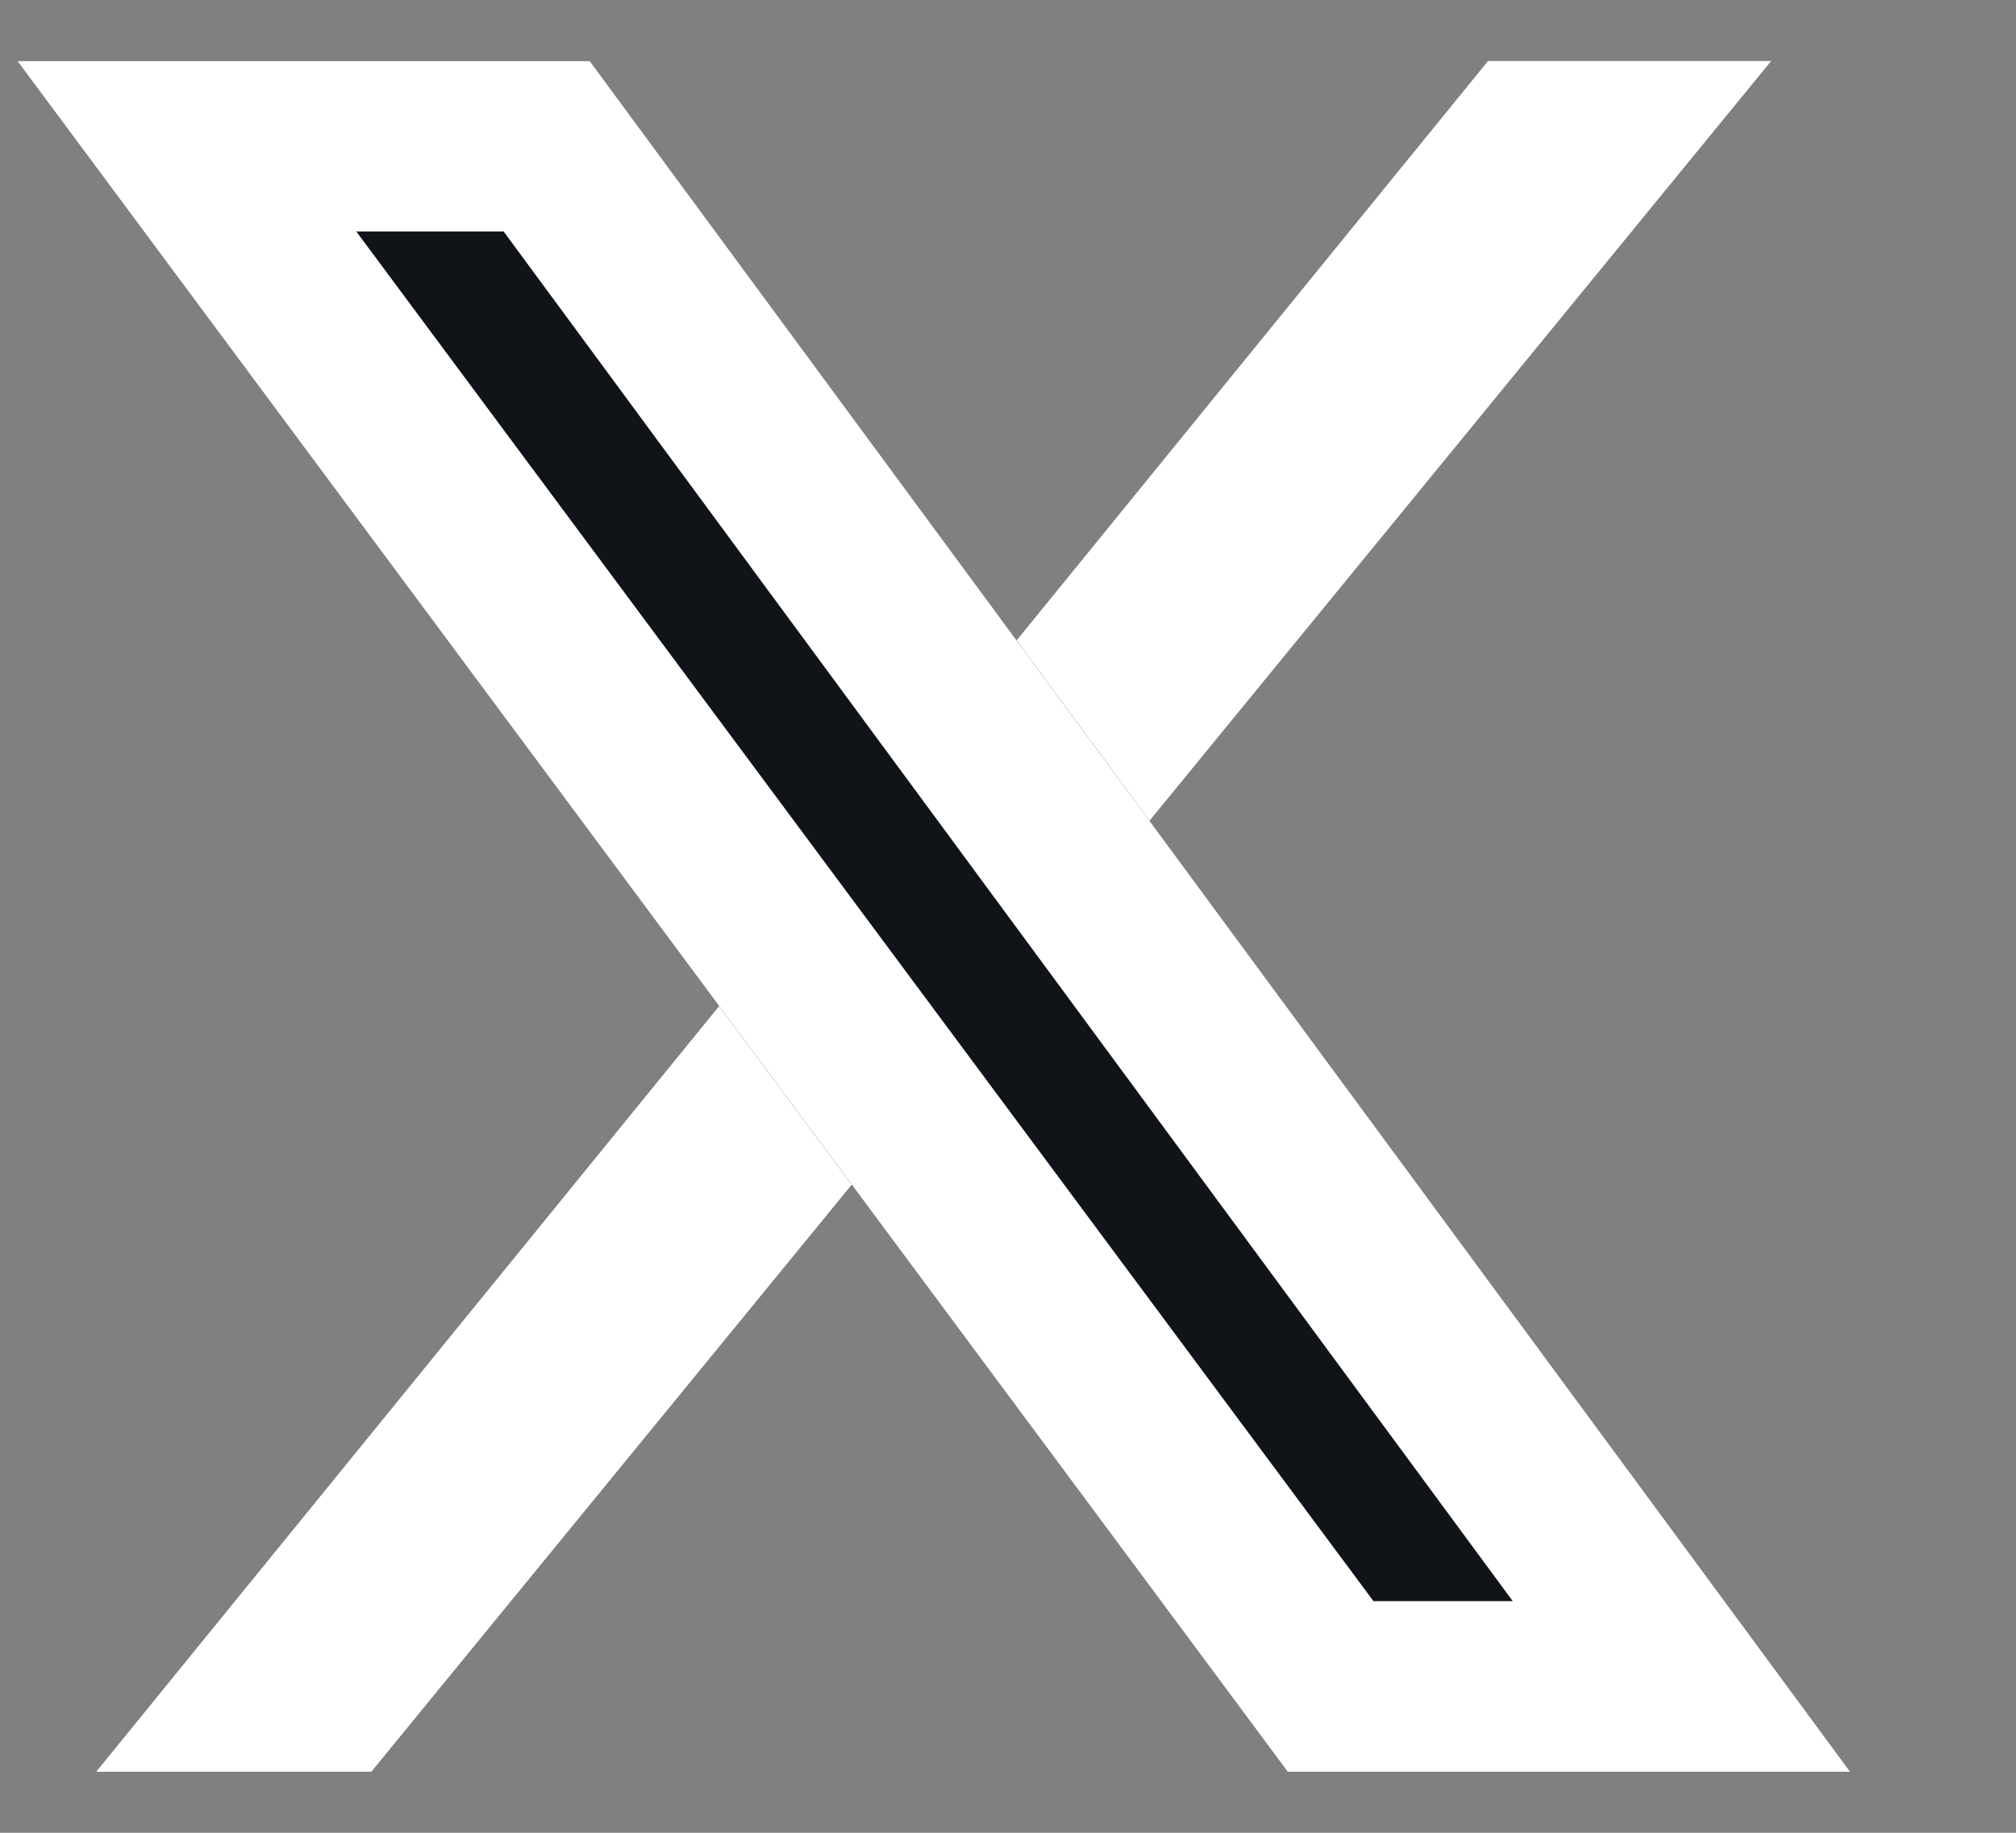
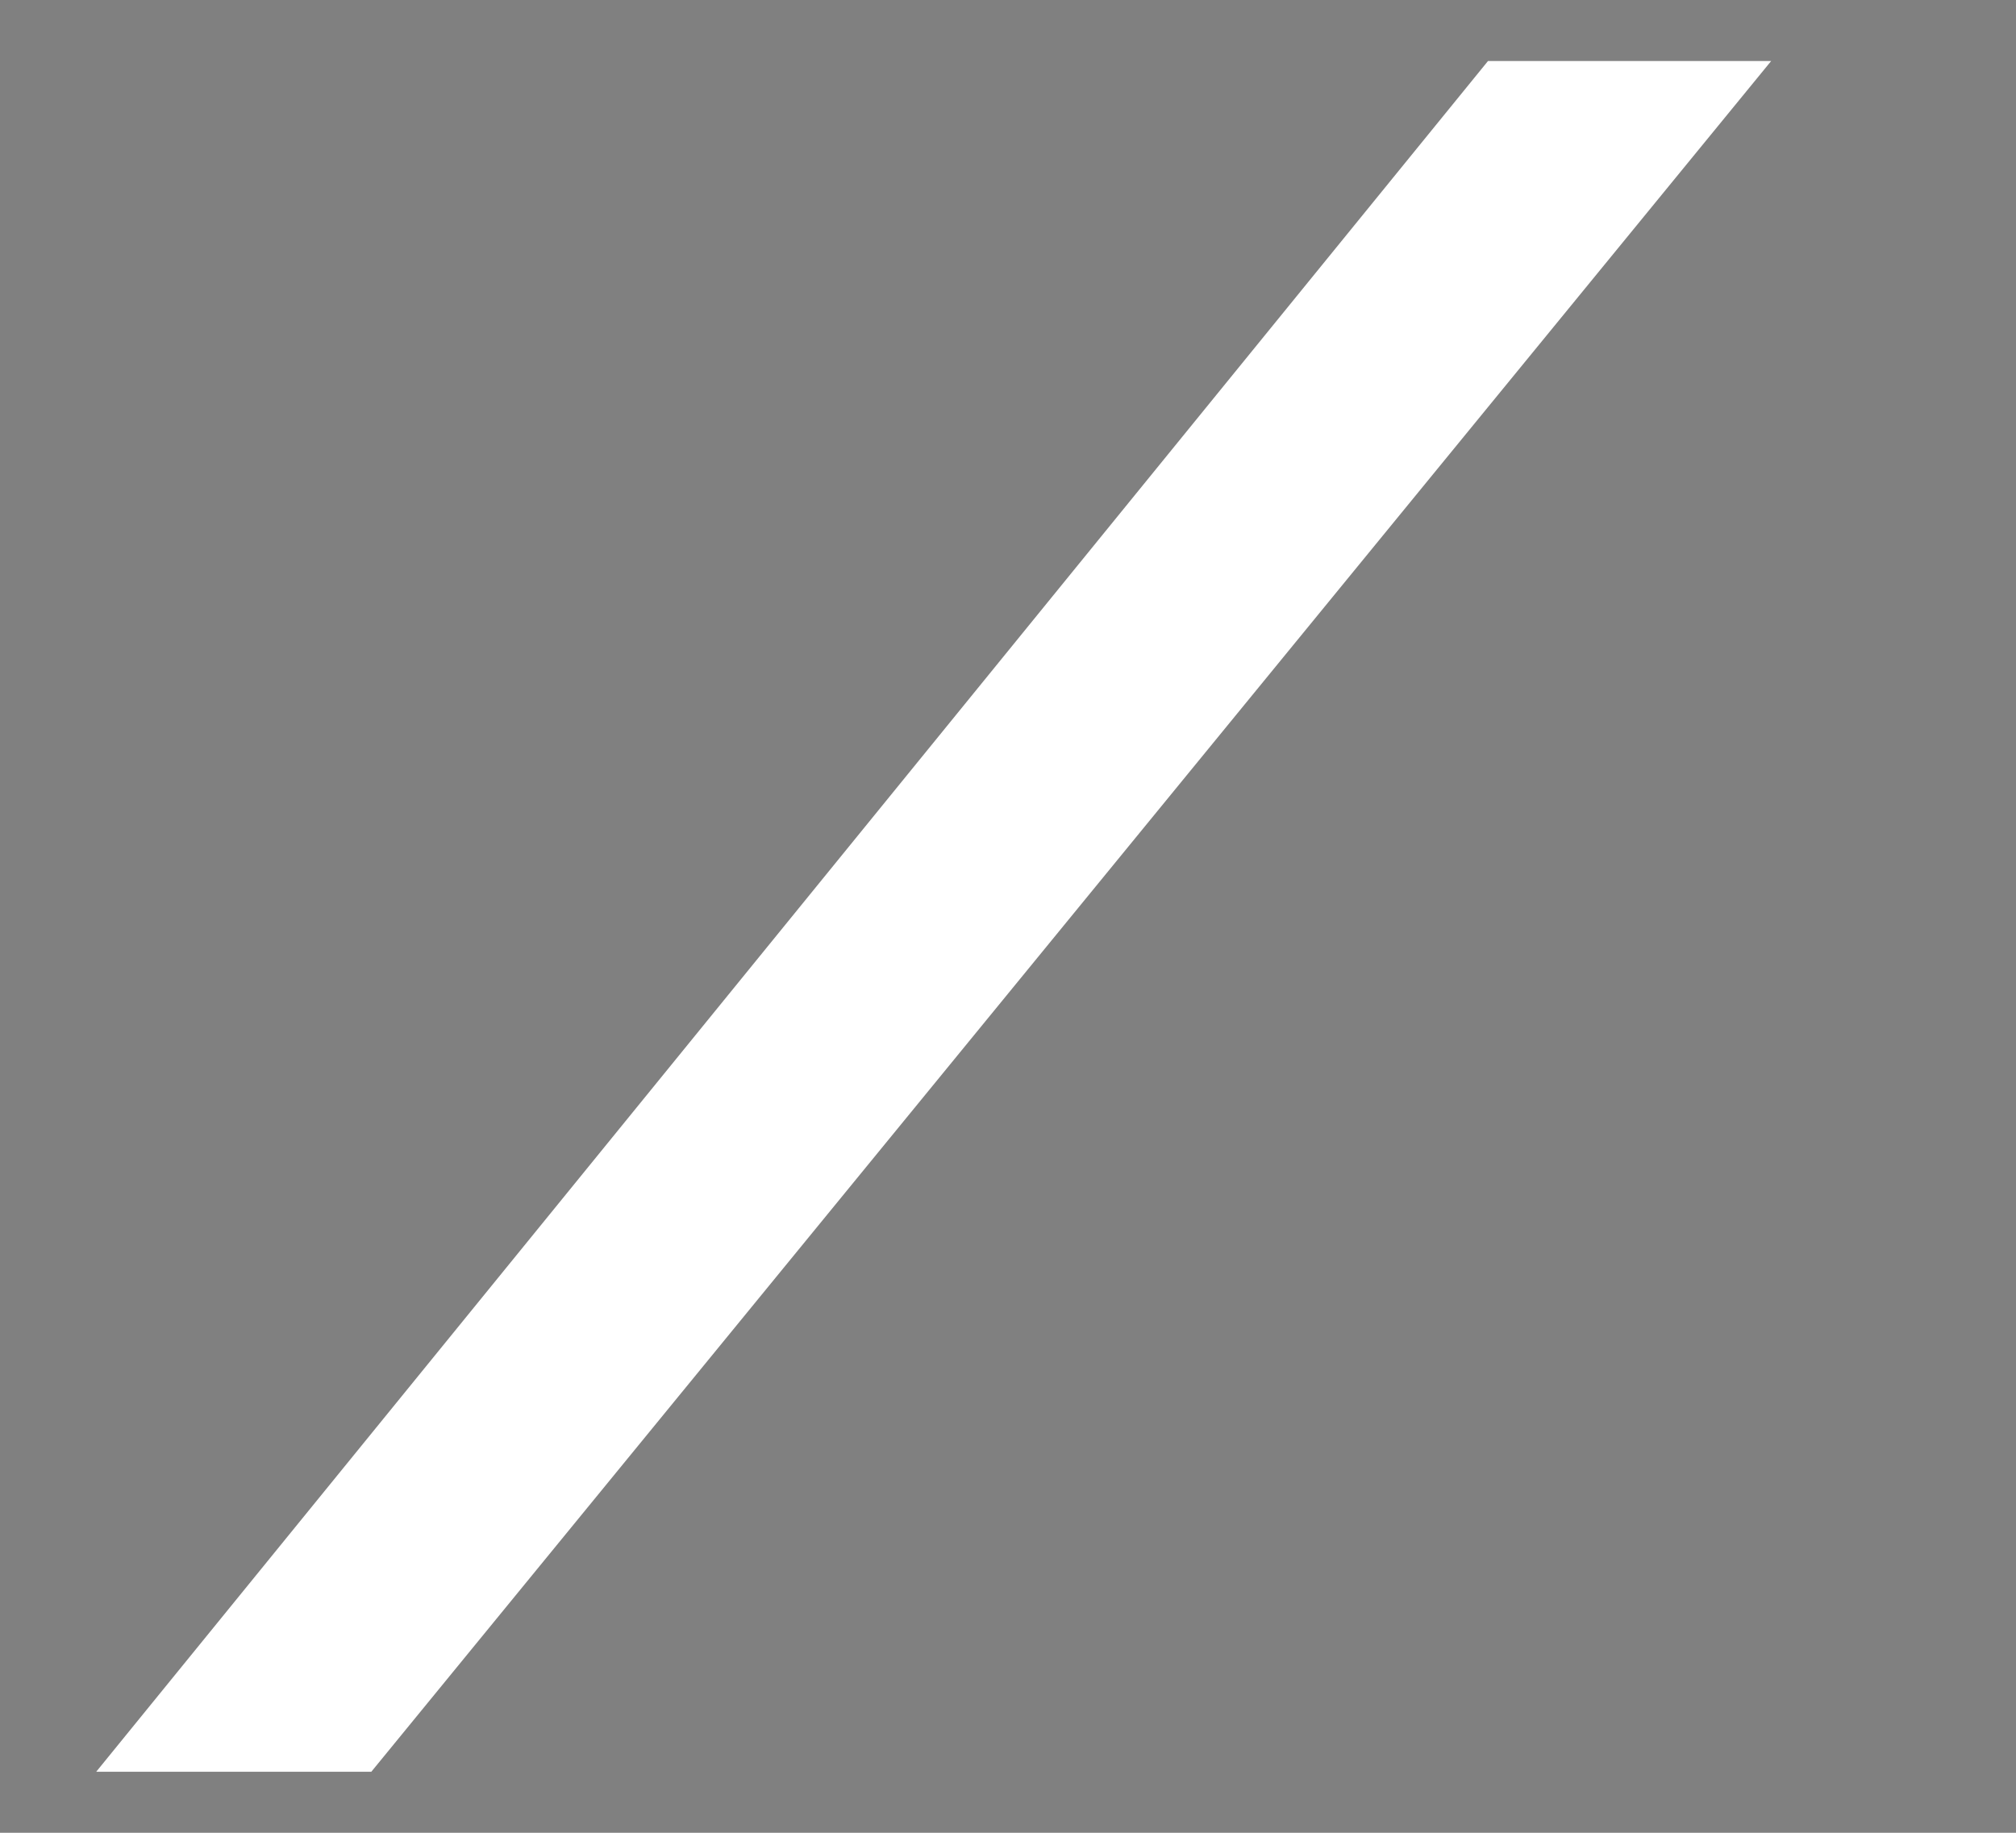
<svg xmlns="http://www.w3.org/2000/svg" width="11" height="10" viewBox="0 0 11 10" fill="none">
  <rect x="0" y="0" width="11" height="10" fill="#808080" stroke="none" />
  <path d="M9.664 0.333L2.026 9.667H0.525L8.119 0.333H9.664Z" fill="white" />
-   <path d="M3.218 0.333H0.095L7.026 9.667H10.095L3.218 0.333Z" fill="#101419" />
-   <path fill-rule="evenodd" clip-rule="evenodd" d="M0.095 0.333L7.026 9.667H10.095L3.218 0.333H0.095ZM1.944 1.263L7.494 8.736H8.254L2.748 1.263H1.944Z" fill="white" />
</svg>